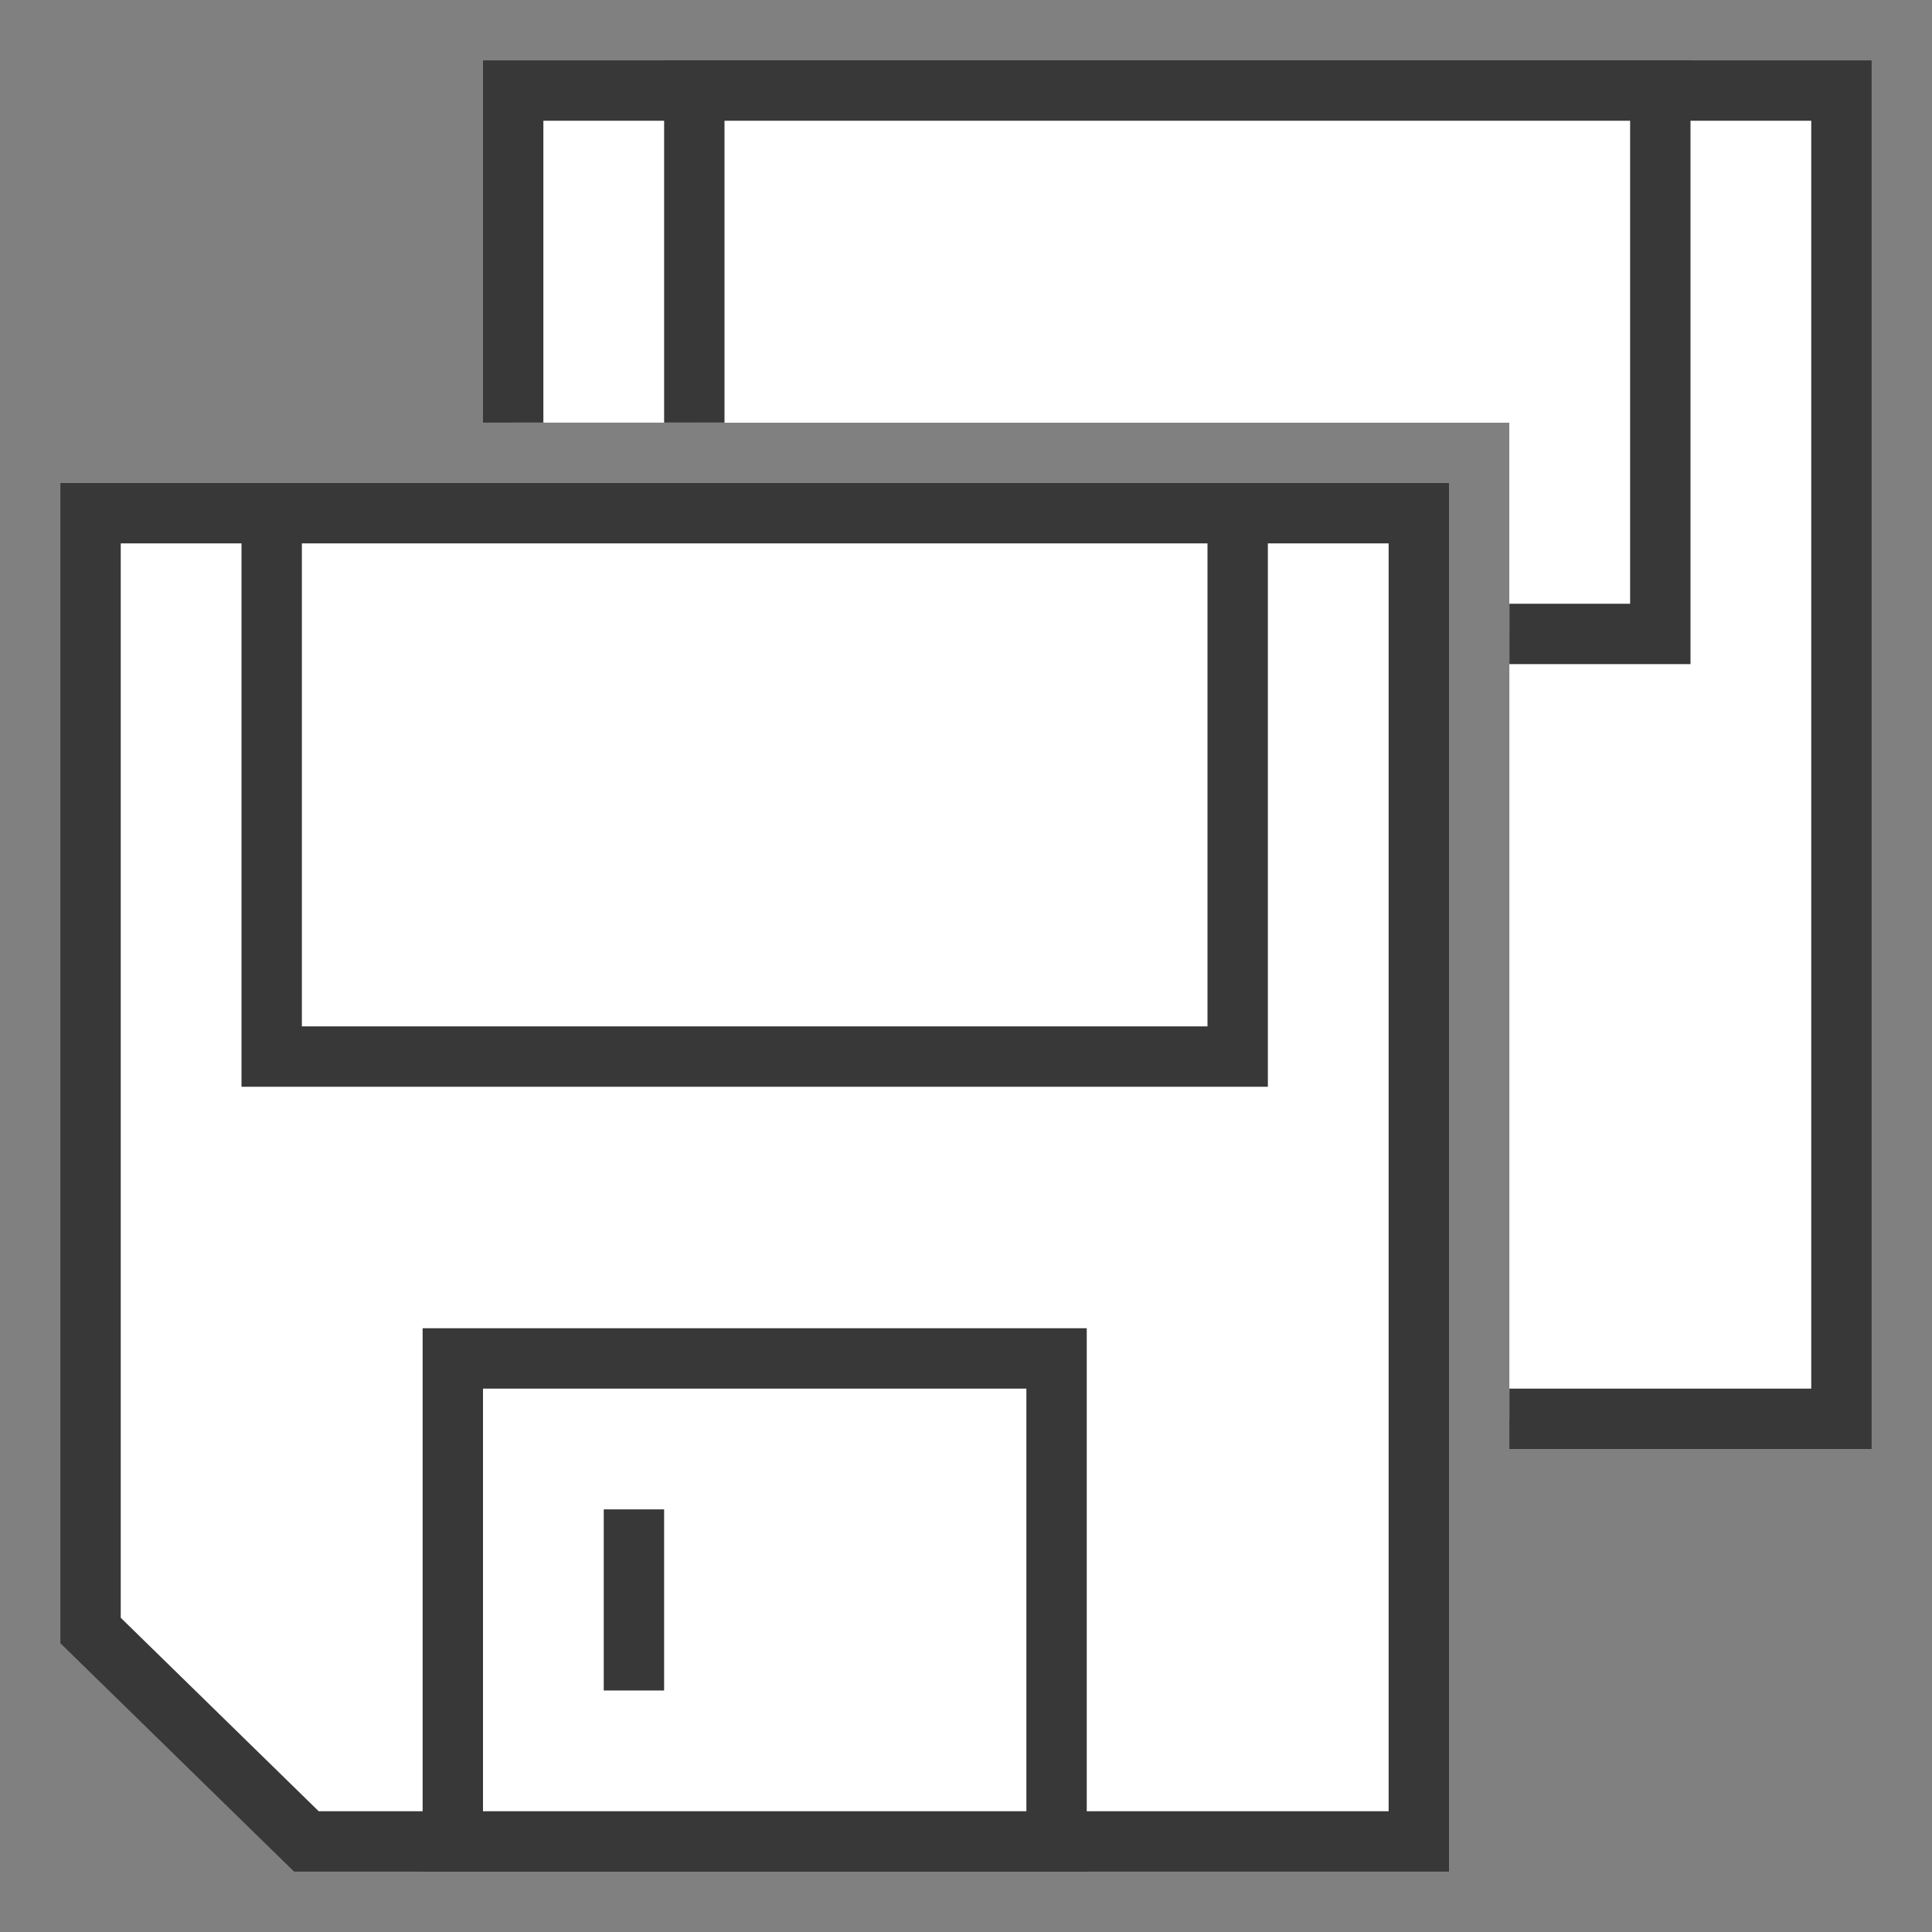
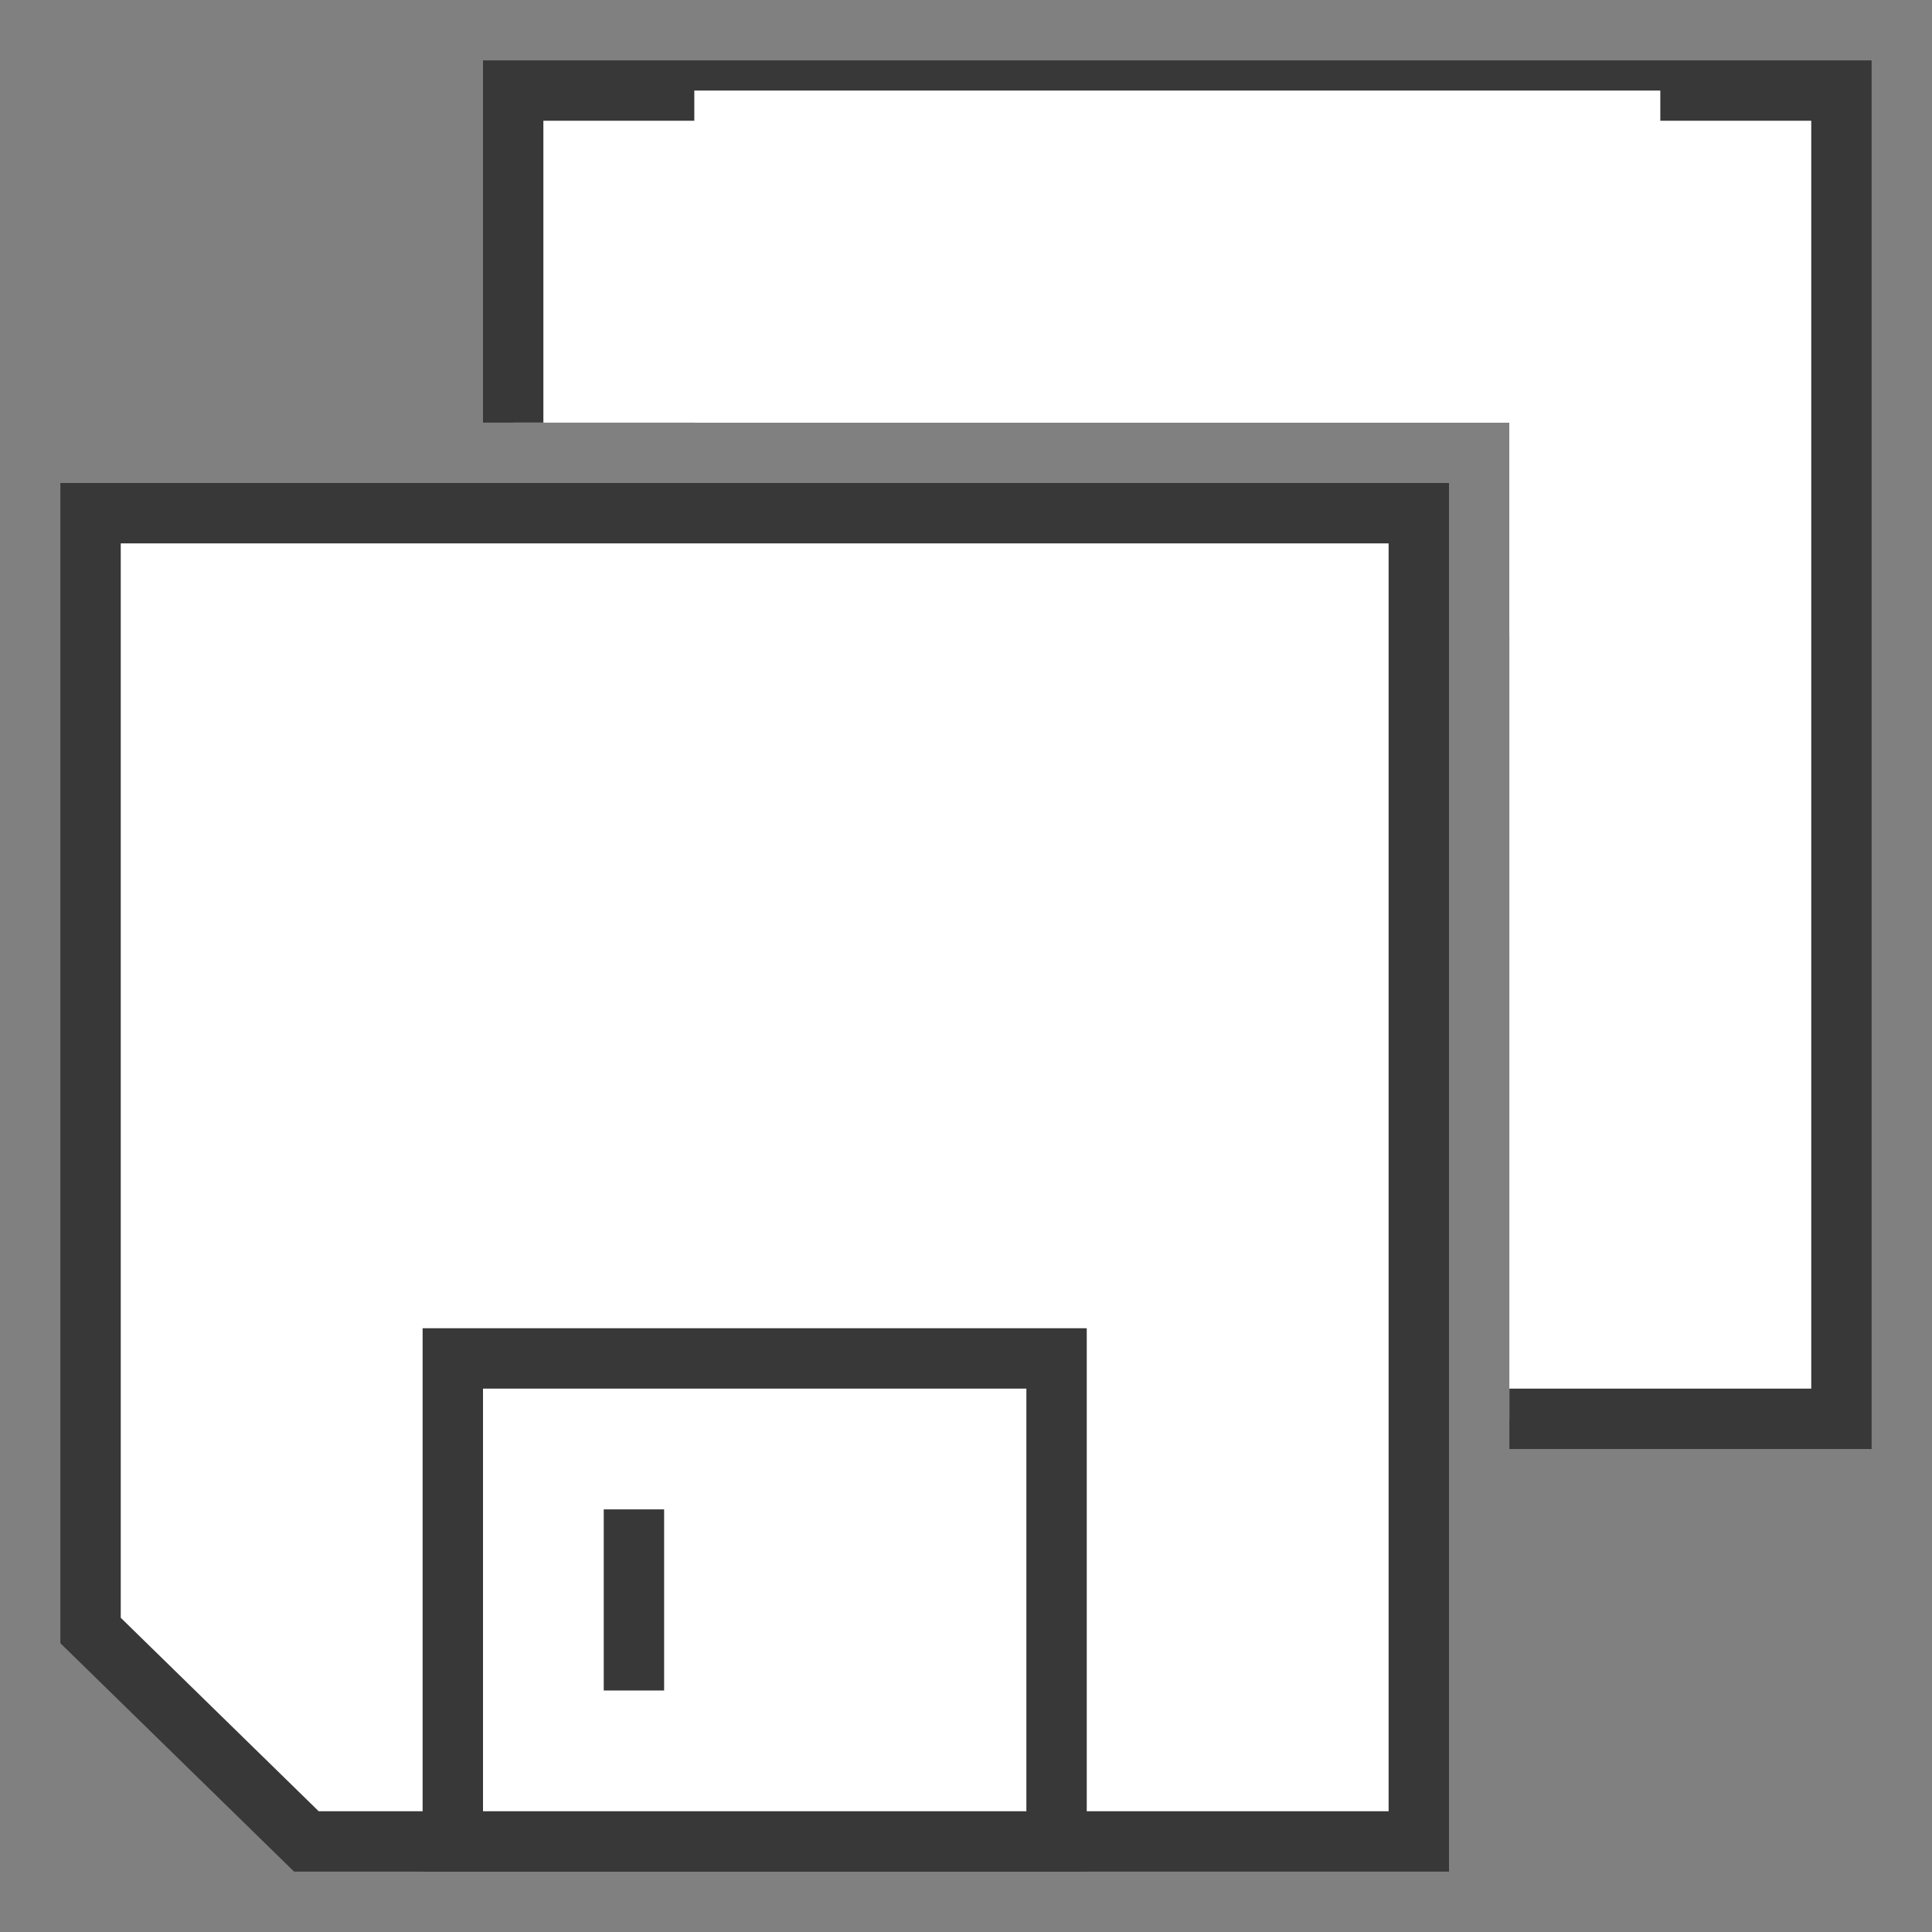
<svg xmlns="http://www.w3.org/2000/svg" version="1.1" id="Layer_1" x="0px" y="0px" width="32px" height="32px" viewBox="0 0 32 32" enable-background="new 0 0 32 32" xml:space="preserve">
  <rect x="0" y="0" width="32" height="32" fill="#808080" stroke="none" />
  <g id="icon">
    <path d="M1.5,8.5h22v22H5.075L1.5,27.006V8.5z" id="b" fill="#FFFFFF" stroke="#383838" stroke-width="1" stroke-miterlimit="50" />
    <rect x="7.5" y="22.5" width="10" height="8" id="b" fill="#FFFFFF" stroke="#383838" stroke-width="1" stroke-miterlimit="50" transform="matrix(-1 -1.22465e-16 1.22465e-16 -1 25 53)" />
    <line x1="10.5" y1="28" x2="10.5" y2="25" id="b" fill="#FFFFFF" stroke="#383838" stroke-width="1" stroke-miterlimit="50" />
-     <rect x="4.5" y="8.5" width="16" height="9" id="b" fill="#FFFFFF" stroke="#383838" stroke-width="1" stroke-miterlimit="50" transform="matrix(-1 -1.22465e-16 1.22465e-16 -1 25 26)" />
    <polygon points="8.5,1.5 8.5,7 25,7 25,23.5 30.5,23.5 30.5,1.5" id="b" fill="#FFFFFF" stroke-linejoin="miter" />
    <polygon points="8,1 8,7 9,7 9,2 30,2 30,23 25,23 25,24 31,24 31,1" fill="#383838" stroke-linejoin="miter" />
    <polygon points="11.5,1.5 11.5,7 25,7 25,10.5 27.5,10.5 27.5,1.5" id="b" fill="#FFFFFF" stroke-linejoin="miter" />
-     <polygon points="11,1 11,7 12,7 12,2 27,2 27,10 25,10 25,11 28,11 28,1" fill="#383838" stroke-linejoin="miter" />
  </g>
</svg>